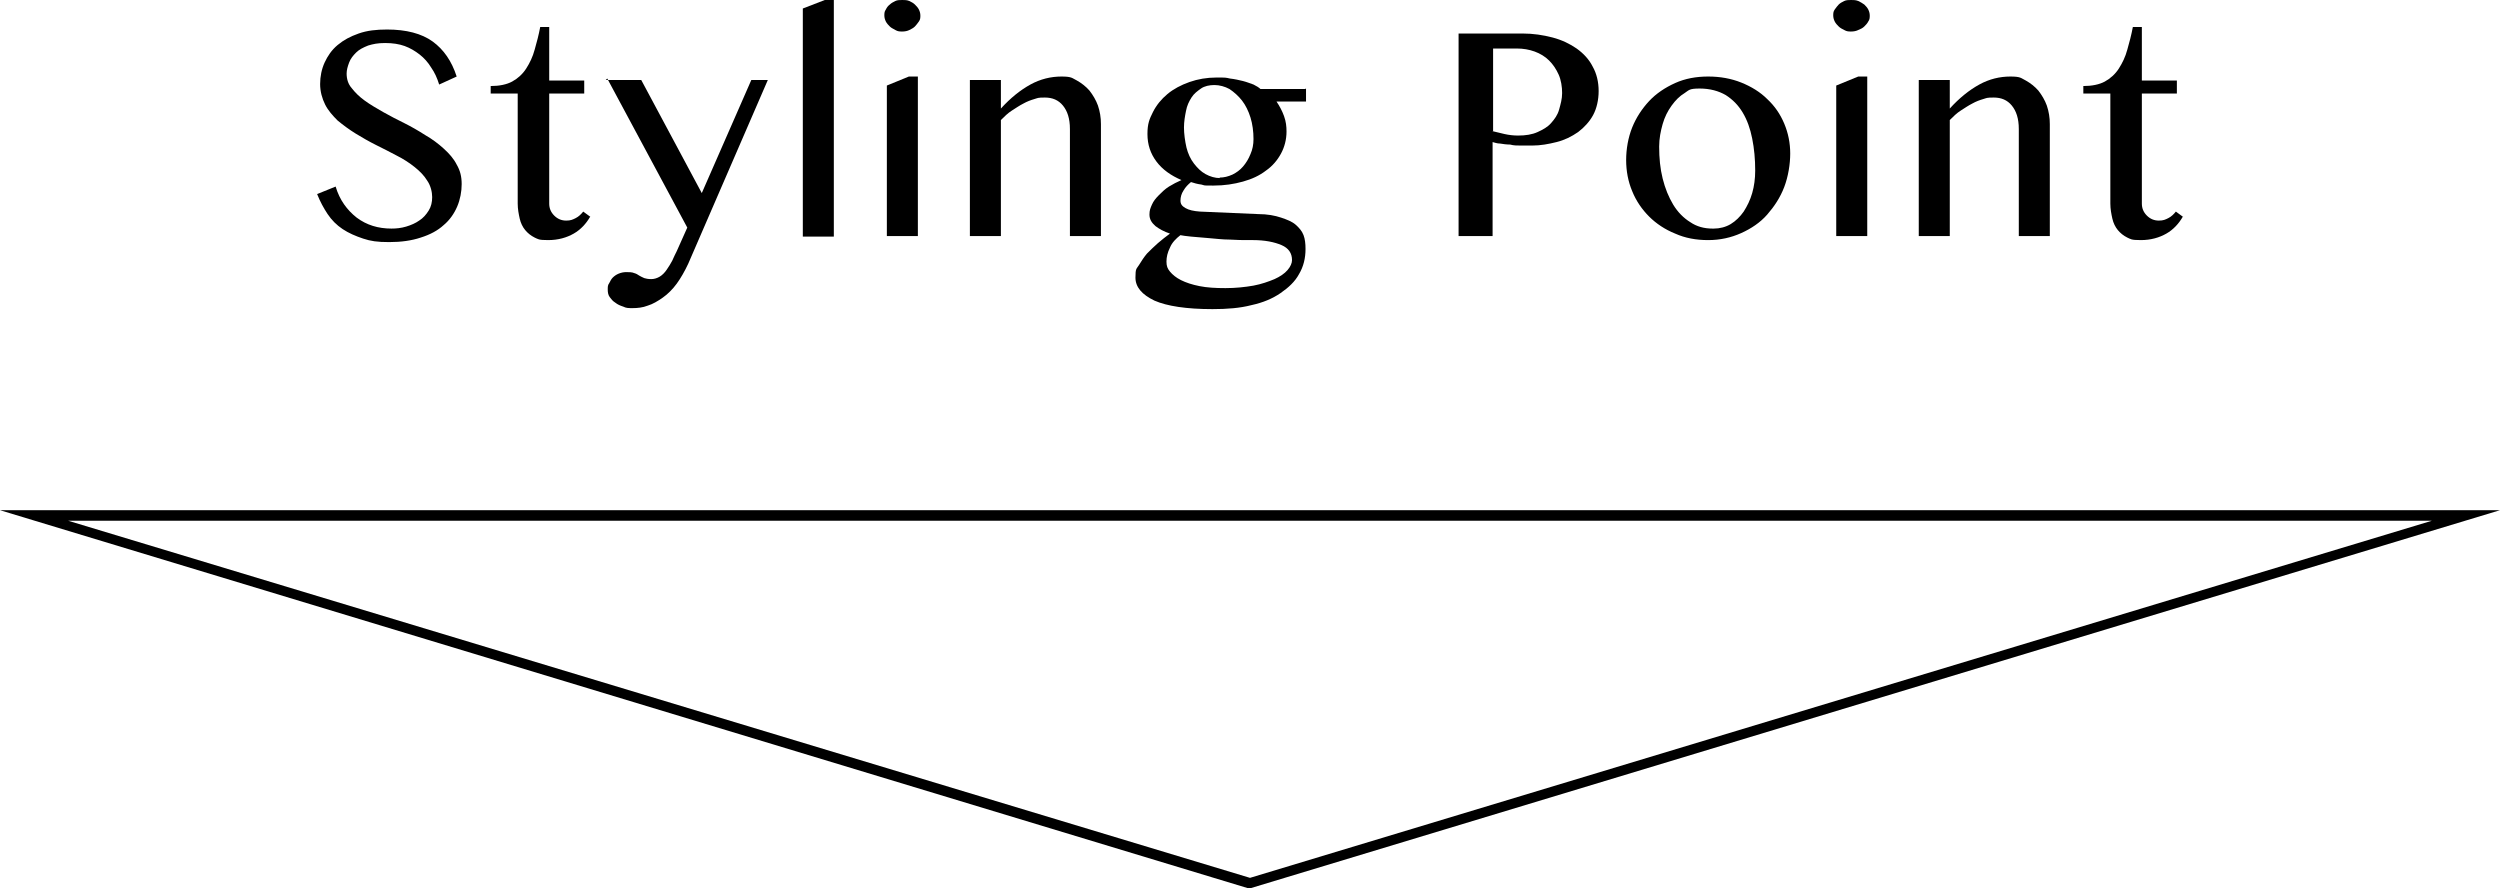
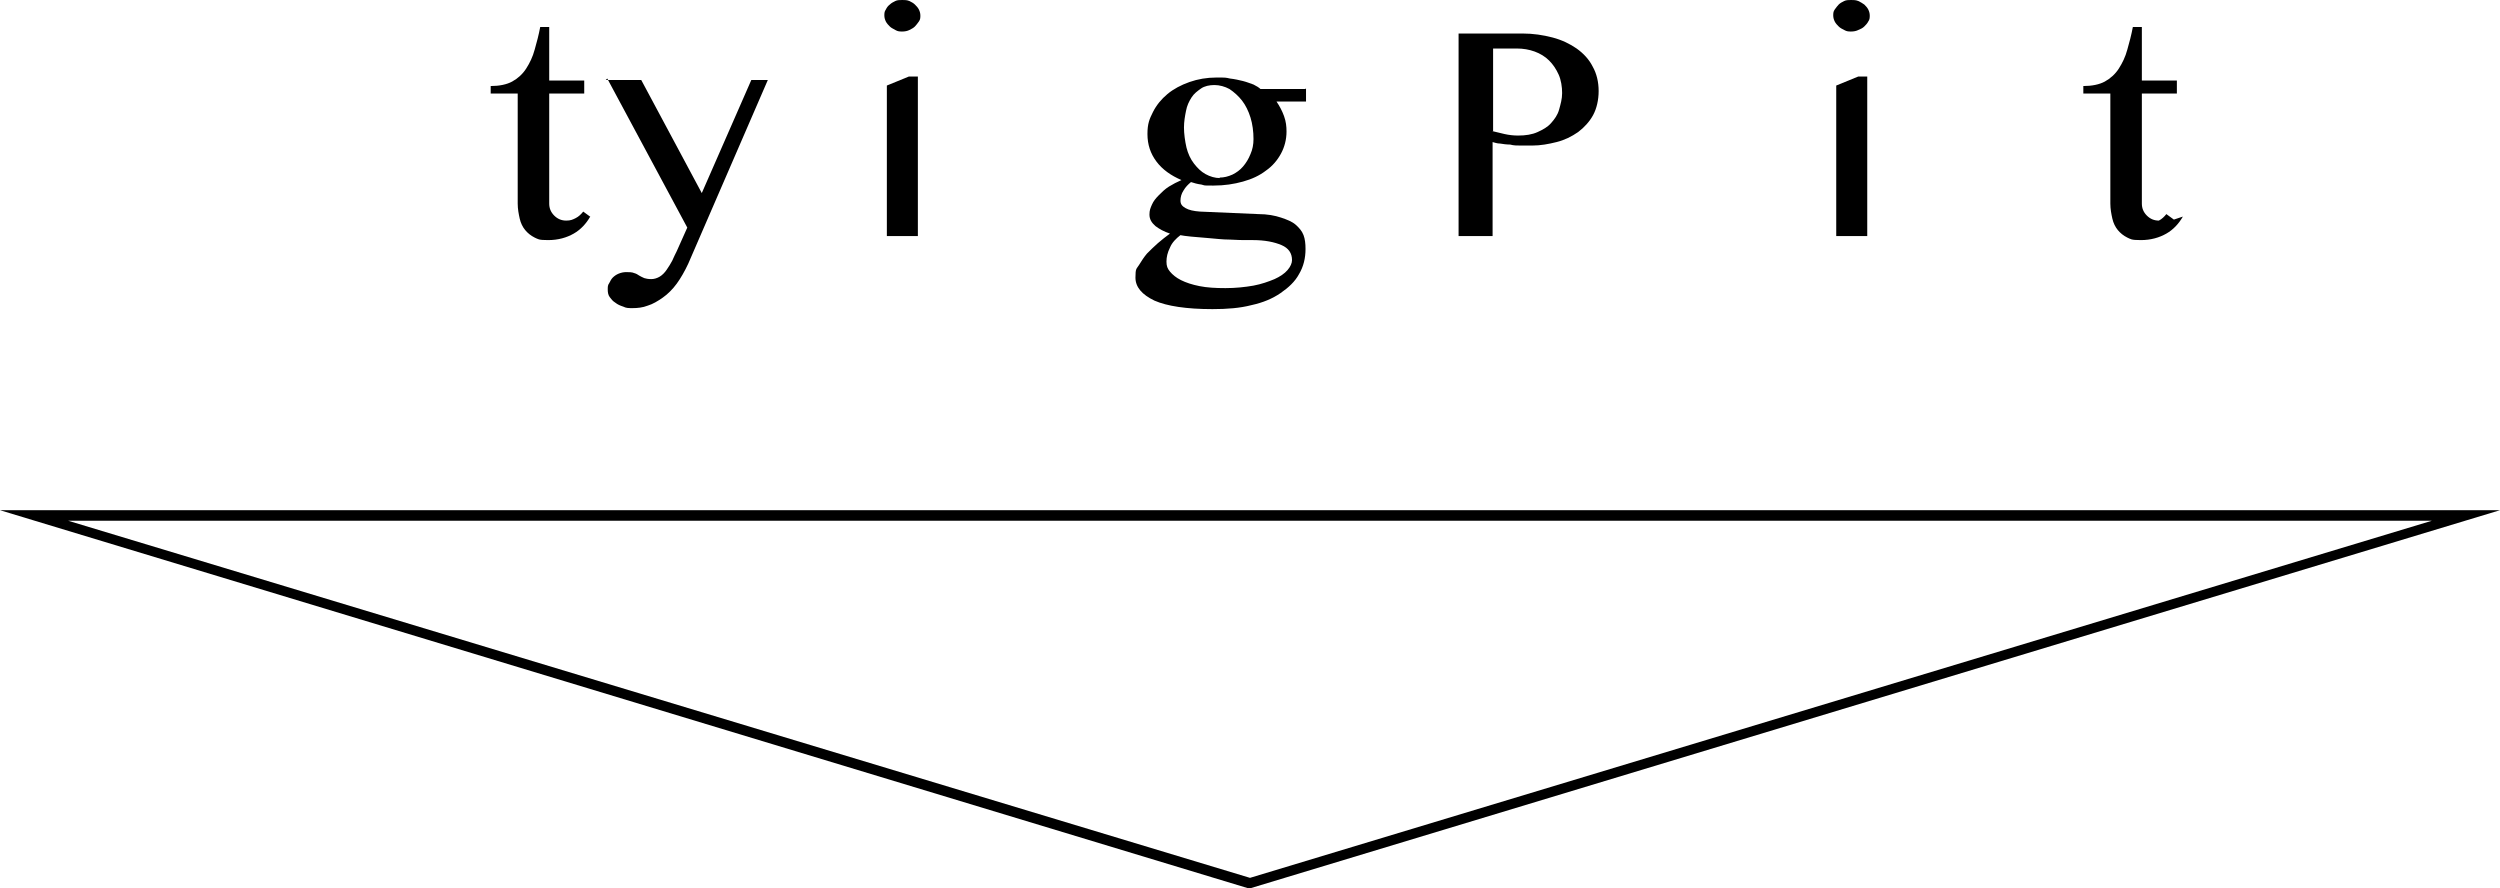
<svg xmlns="http://www.w3.org/2000/svg" version="1.1" viewBox="0 0 499.8 177.6">
  <g>
    <g id="_レイヤー_1" data-name="レイヤー_1">
      <g>
-         <path d="M78.2,45.7c1,0,2-.1,3-.4,1-.3,1.9-.7,2.6-1.2.8-.5,1.4-1.2,1.9-2,.5-.8.7-1.7.7-2.7s-.3-2.3-1-3.3c-.6-1-1.5-1.9-2.5-2.7-1-.8-2.2-1.6-3.6-2.3-1.3-.7-2.7-1.4-4.1-2.1-1.4-.7-2.8-1.5-4.1-2.3s-2.5-1.7-3.6-2.6c-1-1-1.9-2-2.5-3.2-.6-1.2-1-2.6-1-4.1s.3-3,.9-4.3c.6-1.3,1.4-2.5,2.6-3.5s2.5-1.7,4.2-2.3,3.5-.8,5.7-.8c3.8,0,6.9.8,9.1,2.4s3.8,3.9,4.8,7l-3.5,1.6c-.4-1.3-.9-2.4-1.6-3.4-.6-1-1.4-1.9-2.3-2.6s-1.9-1.3-3-1.7-2.4-.6-3.9-.6-2.4.2-3.4.5c-1,.4-1.8.8-2.4,1.4-.6.6-1.1,1.2-1.4,2s-.5,1.5-.5,2.2c0,1.1.3,2.1,1,2.9.7.9,1.5,1.7,2.6,2.5,1.1.8,2.3,1.5,3.7,2.3s2.8,1.5,4.2,2.2,2.8,1.5,4.2,2.4c1.4.8,2.6,1.7,3.7,2.7,1.1,1,2,2,2.6,3.2.7,1.2,1,2.4,1,3.9s-.3,3.1-.9,4.5c-.6,1.4-1.5,2.7-2.7,3.7-1.2,1.1-2.7,1.9-4.6,2.5-1.8.6-3.9.9-6.3.9s-3.7-.2-5.2-.7-2.9-1.1-4.1-1.9c-1.2-.8-2.2-1.8-3-3-.8-1.2-1.5-2.5-2.1-4l3.7-1.5c.8,2.7,2.3,4.7,4.2,6.2,2,1.5,4.3,2.2,7,2.2Z" />
        <path d="M118,43.3c-.8,1.4-1.9,2.6-3.3,3.4-1.4.8-3.1,1.3-5.1,1.3s-2-.2-2.7-.5c-.8-.4-1.4-.9-1.9-1.5s-.9-1.4-1.1-2.3c-.2-.9-.4-1.9-.4-3v-22h-5.4v-1.5c1.7,0,3.2-.3,4.3-.9s2.1-1.5,2.8-2.6c.7-1.1,1.3-2.3,1.7-3.8.4-1.4.8-2.9,1.1-4.5h1.8v10.7h7v2.6h-7v22c0,.9.3,1.7,1,2.4s1.5,1,2.4,1,1.3-.2,1.9-.5c.6-.3,1.1-.8,1.5-1.3l1.5,1.1Z" />
        <path d="M121.1,16h7.1l12.1,22.6,9.9-22.6h3.3l-15.9,36.7c-.7,1.5-1.5,2.9-2.3,4s-1.8,2.1-2.8,2.8c-1,.7-2,1.3-3,1.6-1,.4-2.1.5-3,.5s-1.3,0-1.9-.3c-.6-.2-1.1-.4-1.6-.8-.5-.3-.8-.7-1.1-1.1s-.4-.9-.4-1.5,0-.9.3-1.3c.2-.4.4-.8.7-1.1s.7-.6,1.2-.8c.5-.2,1-.3,1.5-.3s1.2,0,1.6.2c.4.1.7.3,1,.5.3.2.6.3,1,.5.3.1.8.2,1.4.2s1.2-.2,1.7-.5,1-.8,1.4-1.4c.4-.6.8-1.2,1.1-1.8.3-.7.6-1.3.9-1.9l2.1-4.7-16-29.8Z" />
-         <path d="M166.7,47.3h-6.2V1.7l4.4-1.7h1.8v47.3Z" />
        <path d="M180.4,0c.5,0,.9,0,1.4.2.4.2.8.4,1.1.7.3.3.6.6.8,1s.3.8.3,1.2,0,.8-.3,1.2-.5.7-.8,1c-.3.3-.7.5-1.1.7s-.9.3-1.4.3-.9,0-1.4-.3-.8-.4-1.1-.7c-.3-.3-.6-.6-.8-1-.2-.4-.3-.8-.3-1.2s0-.8.3-1.2c.2-.4.4-.7.8-1,.3-.3.7-.5,1.1-.7.4-.2.9-.2,1.4-.2ZM177.3,17.1l4.4-1.8h1.8v31.9h-6.2v-30.2Z" />
-         <path d="M193.9,16h6.2v5.7c1.9-2.1,3.9-3.7,5.9-4.8,2-1.1,4.1-1.6,6.2-1.6s2.1.3,3.1.8c.9.5,1.8,1.2,2.5,2,.7.9,1.3,1.9,1.7,3,.4,1.2.6,2.4.6,3.7v22.4h-6.2v-21.4c0-2.1-.5-3.6-1.4-4.7s-2.1-1.6-3.6-1.6-1.4.1-2.1.3c-.7.2-1.5.5-2.2.9-.8.4-1.5.9-2.3,1.4s-1.5,1.2-2.2,1.9v23.2h-6.2v-31.3Z" />
        <path d="M261.1,17.7v2.6h-5.9c.6.9,1.1,1.8,1.5,2.9.4,1.1.5,2.1.5,3.1,0,1.6-.4,3.1-1.1,4.4-.7,1.3-1.7,2.5-3,3.4-1.3,1-2.8,1.7-4.6,2.2s-3.7.8-5.9.8-1.6,0-2.4-.2c-.8-.1-1.5-.3-2.1-.5-.6.5-1.1,1-1.5,1.7-.4.6-.6,1.3-.6,2s.3,1.1,1,1.5c.7.4,1.6.6,2.9.7l11.6.5c1.9,0,3.4.3,4.6.7,1.2.4,2.2.8,2.9,1.4s1.3,1.3,1.6,2.1c.3.8.4,1.7.4,2.8,0,1.8-.4,3.5-1.3,5-.8,1.5-2.1,2.7-3.7,3.8-1.6,1.1-3.5,1.9-5.8,2.4-2.3.6-4.9.8-7.8.8-5.2,0-9.1-.6-11.6-1.7-2.5-1.2-3.8-2.7-3.8-4.6s.2-1.7.7-2.5,1-1.6,1.6-2.3c.7-.7,1.4-1.4,2.2-2.1.8-.7,1.6-1.3,2.4-1.9-1.2-.4-2.1-.9-2.9-1.5-.8-.7-1.2-1.4-1.2-2.3s.2-1.3.5-2c.3-.7.8-1.3,1.4-1.9s1.2-1.2,2-1.7c.8-.5,1.6-.9,2.5-1.3-2.1-.9-3.8-2.1-5-3.7-1.2-1.6-1.8-3.4-1.8-5.5s.4-3,1.1-4.4c.7-1.4,1.7-2.6,2.9-3.6,1.2-1,2.7-1.8,4.4-2.4,1.7-.6,3.5-.9,5.4-.9s1.8,0,2.7.2c.9.1,1.8.3,2.6.5.8.2,1.5.5,2.1.7.6.3,1.1.6,1.4.9h8.9ZM236,47c-.9.7-1.7,1.5-2.1,2.5-.5,1-.7,1.9-.7,2.8s.2,1.4.7,2c.5.6,1.2,1.2,2.2,1.7,1,.5,2.2.9,3.7,1.2,1.5.3,3.2.4,5.2.4s3.9-.2,5.6-.5c1.6-.3,3-.8,4.2-1.3,1.1-.5,2-1.1,2.6-1.8.6-.7.9-1.4.9-2,0-1.4-.7-2.4-2.1-3-1.4-.6-3.3-1-5.7-1s-3,0-4.6-.1c-1.5,0-3-.2-4.3-.3-1.3-.1-2.5-.2-3.5-.3-1-.1-1.7-.2-2.2-.3ZM243.8,35.5c.9,0,1.7-.2,2.6-.6.8-.4,1.5-.9,2.1-1.6.6-.7,1.1-1.5,1.5-2.5.4-.9.6-1.9.6-3,0-1.5-.2-3-.6-4.3-.4-1.3-1-2.5-1.7-3.4s-1.6-1.7-2.5-2.3c-.9-.5-2-.8-3-.8s-2,.2-2.7.7-1.4,1-1.9,1.8c-.5.8-.9,1.6-1.1,2.7-.2,1-.4,2.1-.4,3.3s.2,2.7.5,4c.3,1.2.8,2.3,1.5,3.2s1.4,1.6,2.3,2.1c.9.5,1.9.8,2.9.8Z" />
        <path d="M291.5,6.7h12.9c2.1,0,4.1.3,6,.8,1.9.5,3.5,1.3,4.8,2.2,1.4,1,2.5,2.2,3.2,3.6.8,1.4,1.2,3.1,1.2,4.9s-.4,3.5-1.1,4.8-1.8,2.5-3,3.4c-1.3.9-2.7,1.6-4.3,2s-3.2.7-4.9.7-1.4,0-2.2,0-1.5,0-2.2-.2c-.7,0-1.4-.1-2-.2-.6,0-1.1-.2-1.5-.3v18.8h-6.8V6.7ZM298.3,26.2c.8.2,1.6.4,2.5.6.9.2,1.8.3,2.7.3,1.5,0,2.8-.2,3.9-.7s2-1,2.7-1.8c.7-.8,1.3-1.6,1.6-2.7s.6-2.1.6-3.3-.2-2.6-.7-3.7c-.5-1.1-1.1-2-1.9-2.8-.8-.8-1.8-1.4-2.9-1.8-1.1-.4-2.3-.6-3.5-.6h-4.8v16.5Z" />
-         <path d="M341.5,48c-2.4,0-4.6-.4-6.6-1.3-2-.8-3.8-2-5.2-3.4s-2.6-3.1-3.4-5.1c-.8-1.9-1.2-4-1.2-6.2s.4-4.5,1.2-6.5c.8-2,2-3.8,3.4-5.3s3.2-2.7,5.2-3.6c2-.9,4.2-1.3,6.6-1.3s4.6.4,6.6,1.2c2,.8,3.8,1.9,5.2,3.3,1.5,1.4,2.6,3,3.4,4.9s1.2,3.9,1.2,6-.4,4.6-1.2,6.7-2,3.9-3.4,5.5-3.2,2.8-5.2,3.7c-2,.9-4.2,1.4-6.6,1.4ZM342.6,45.7c1.2,0,2.4-.3,3.4-.9s1.9-1.5,2.6-2.5c.7-1.1,1.3-2.3,1.7-3.7.4-1.4.6-2.9.6-4.5,0-2.3-.2-4.4-.6-6.4-.4-2-1-3.7-1.9-5.2s-2-2.6-3.4-3.5c-1.4-.8-3.1-1.3-5.2-1.3s-2.1.3-3,.9c-1,.6-1.8,1.4-2.6,2.5-.8,1.1-1.4,2.3-1.8,3.7-.4,1.4-.7,2.9-.7,4.5,0,2.3.2,4.4.7,6.4s1.2,3.7,2.1,5.2c.9,1.5,2.1,2.7,3.4,3.5,1.3.9,2.8,1.3,4.5,1.3Z" />
        <path d="M370.1,0c.5,0,.9,0,1.4.2.4.2.8.4,1.2.7.3.3.6.6.8,1,.2.4.3.8.3,1.2s0,.8-.3,1.2c-.2.4-.5.7-.8,1-.3.3-.7.5-1.2.7-.4.2-.9.3-1.4.3s-.9,0-1.4-.3c-.4-.2-.8-.4-1.1-.7-.3-.3-.6-.6-.8-1s-.3-.8-.3-1.2,0-.8.3-1.2.5-.7.8-1c.3-.3.7-.5,1.1-.7.4-.2.9-.2,1.4-.2ZM367.1,17.1l4.4-1.8h1.8v31.9h-6.2v-30.2Z" />
-         <path d="M383.6,16h6.2v5.7c1.9-2.1,3.9-3.7,5.9-4.8,2-1.1,4.1-1.6,6.2-1.6s2.1.3,3.1.8c.9.5,1.8,1.2,2.5,2,.7.9,1.3,1.9,1.7,3,.4,1.2.6,2.4.6,3.7v22.4h-6.2v-21.4c0-2.1-.5-3.6-1.4-4.7-.9-1.1-2.1-1.6-3.6-1.6s-1.4.1-2.1.3-1.5.5-2.2.9c-.8.4-1.5.9-2.3,1.4s-1.5,1.2-2.2,1.9v23.2h-6.2v-31.3Z" />
-         <path d="M436.4,43.3c-.8,1.4-1.9,2.6-3.3,3.4-1.4.8-3.1,1.3-5.1,1.3s-2-.2-2.7-.5c-.8-.4-1.4-.9-1.9-1.5s-.9-1.4-1.1-2.3c-.2-.9-.4-1.9-.4-3v-22h-5.4v-1.5c1.7,0,3.2-.3,4.3-.9s2.1-1.5,2.8-2.6c.7-1.1,1.3-2.3,1.7-3.8.4-1.4.8-2.9,1.1-4.5h1.8v10.7h7v2.6h-7v22c0,.9.3,1.7,1,2.4.7.7,1.5,1,2.4,1s1.3-.2,1.9-.5c.6-.3,1.1-.8,1.5-1.3l1.5,1.1Z" />
+         <path d="M436.4,43.3c-.8,1.4-1.9,2.6-3.3,3.4-1.4.8-3.1,1.3-5.1,1.3s-2-.2-2.7-.5c-.8-.4-1.4-.9-1.9-1.5s-.9-1.4-1.1-2.3c-.2-.9-.4-1.9-.4-3v-22h-5.4v-1.5c1.7,0,3.2-.3,4.3-.9s2.1-1.5,2.8-2.6c.7-1.1,1.3-2.3,1.7-3.8.4-1.4.8-2.9,1.1-4.5h1.8v10.7h7v2.6h-7v22c0,.9.3,1.7,1,2.4.7.7,1.5,1,2.4,1c.6-.3,1.1-.8,1.5-1.3l1.5,1.1Z" />
      </g>
      <path d="M249.9,177.6h-.3c0,0-249.6-75.6-249.6-75.6h499.8l-249.9,75.6ZM13.6,104.1l236.3,71.4,236.3-71.4H13.6Z" />
    </g>
  </g>
</svg>